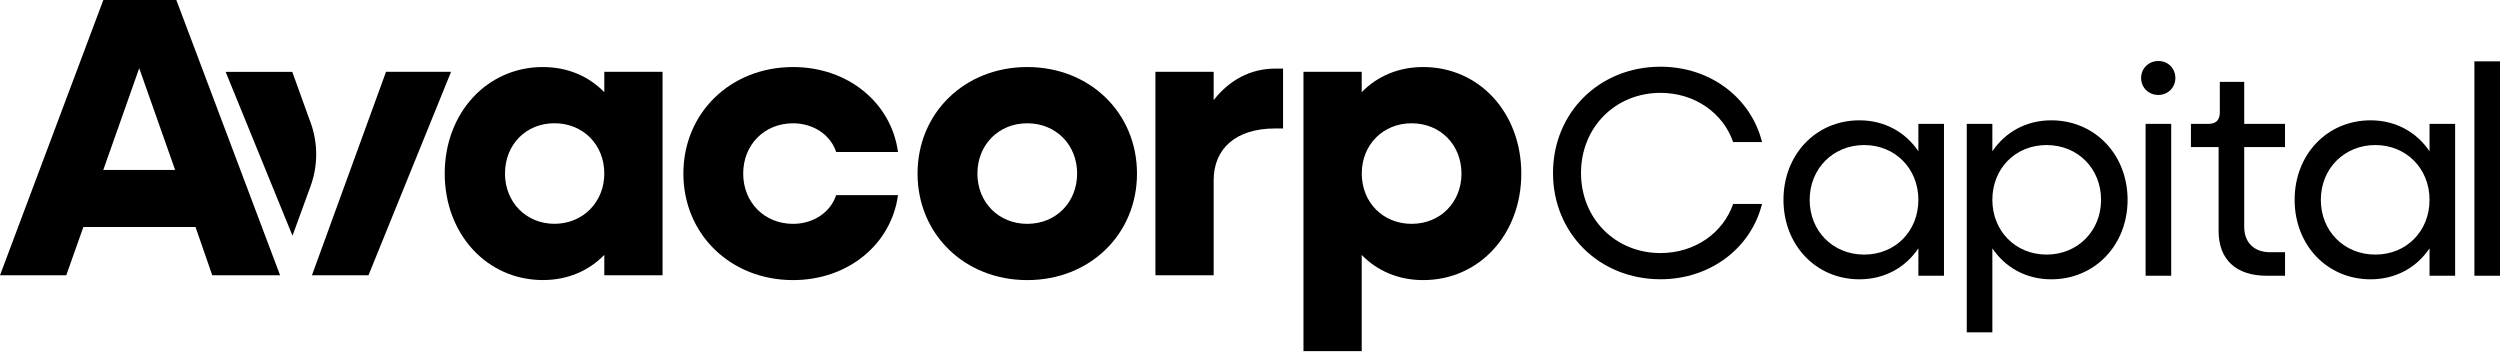
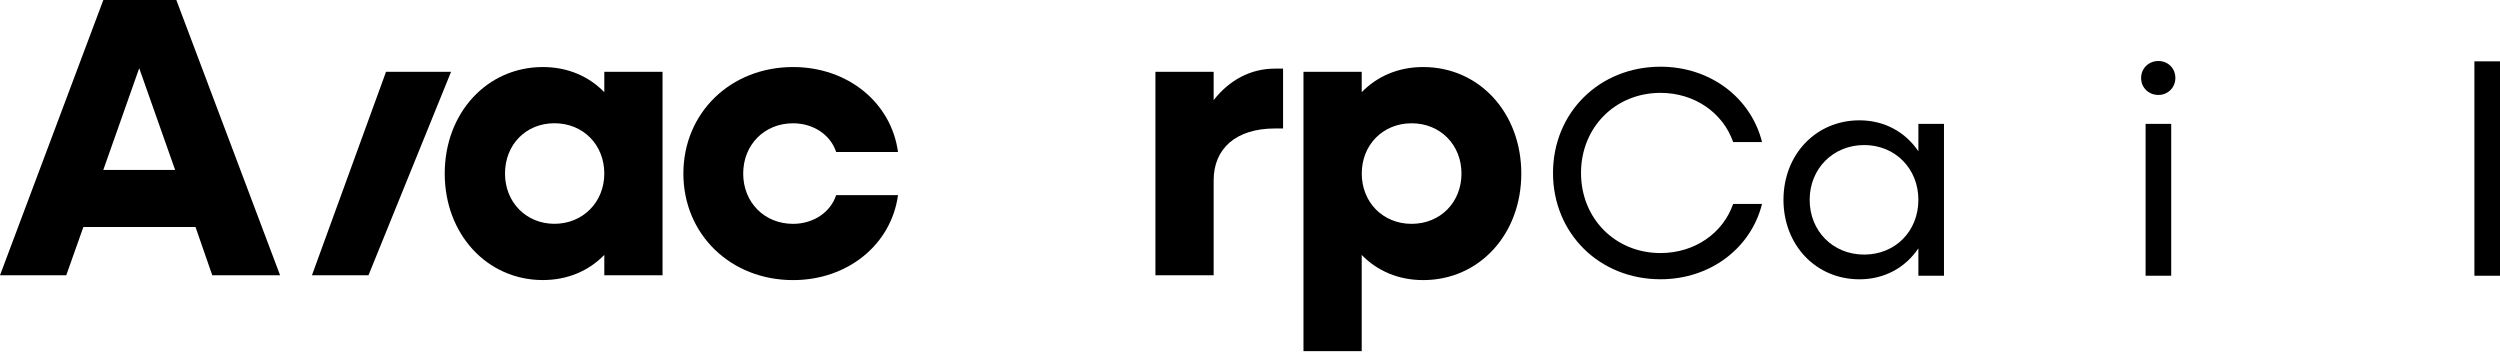
<svg xmlns="http://www.w3.org/2000/svg" id="Layer_1" data-name="Layer 1" viewBox="0 0 540 76" color="#000000">
  <path fill="currentColor" d="m22.32,0h15.77l22.41,59.46h-14.65l-3.62-10.43h-24.22l-3.7,10.43H0L22.32,0Zm15.51,36.71l-7.76-21.98-7.76,21.98h15.51Z" />
  <path fill="currentColor" d="m96.06,37.49c0-13.1,9.13-23.01,21.2-23.01,5.34,0,9.91,1.98,13.27,5.43v-4.4h12.58v43.95h-12.58v-4.4c-3.36,3.45-7.93,5.43-13.27,5.43-12.06,0-21.2-9.91-21.2-23.01m34.47,0c0-6.21-4.57-10.86-10.77-10.86s-10.68,4.65-10.68,10.86,4.57,10.86,10.68,10.86,10.77-4.65,10.77-10.86" />
  <path fill="currentColor" d="m147.61,37.49c0-13.1,10.17-23.01,23.7-23.01,11.81,0,21.2,7.67,22.66,18.35h-13.36c-1.21-3.7-4.91-6.2-9.31-6.2-6.21,0-10.77,4.65-10.77,10.86s4.57,10.86,10.77,10.86c4.4,0,8.1-2.5,9.31-6.2h13.36c-1.46,10.68-10.86,18.35-22.66,18.35-13.53,0-23.7-9.91-23.7-23.01" />
-   <path fill="currentColor" d="m198.19,37.49c0-13.1,10.17-23.01,23.7-23.01s23.7,9.91,23.7,23.01-10.17,23.01-23.7,23.01-23.7-9.91-23.7-23.01m34.47,0c0-6.21-4.57-10.86-10.77-10.86s-10.77,4.65-10.77,10.86,4.57,10.86,10.77,10.86,10.77-4.65,10.77-10.86" />
  <path fill="currentColor" d="m249.57,15.51h12.58v6.12c3.36-4.31,7.93-6.81,13.27-6.81h1.72v12.93h-1.72c-8.53,0-13.27,4.39-13.27,11.2v20.51h-12.58V15.51Z" />
  <path fill="currentColor" d="m281.55,15.51h12.58v4.4c3.36-3.45,7.93-5.43,13.27-5.43,12.15,0,21.2,9.91,21.2,23.01s-9.05,23.01-21.2,23.01c-5.34,0-9.91-1.98-13.27-5.43v20.77h-12.58V15.51Zm34.13,21.98c0-6.21-4.57-10.86-10.77-10.86s-10.77,4.65-10.77,10.86,4.57,10.86,10.77,10.86,10.77-4.65,10.77-10.86" />
  <path fill="currentColor" d="m335.45,37.37c0-13.06,10.03-22.96,23.22-22.96,10.81,0,19.55,6.75,21.93,16.27h-6.24c-2.19-6.3-8.3-10.62-15.69-10.62-9.78,0-17.17,7.46-17.17,17.3s7.4,17.3,17.17,17.3c7.4,0,13.51-4.31,15.69-10.61h6.24c-2.38,9.52-11.13,16.27-21.93,16.27-13.19,0-23.22-9.9-23.22-22.96" />
  <path fill="currentColor" d="m385.23,43.16c0-9.78,7.01-17.17,16.4-17.17,5.47,0,9.97,2.57,12.74,6.69v-5.92h5.53v32.8h-5.53v-5.92c-2.77,4.12-7.27,6.69-12.74,6.69-9.39,0-16.4-7.4-16.4-17.17m29.14,0c0-6.75-5.02-11.83-11.71-11.83s-11.77,5.08-11.77,11.83,5.02,11.83,11.77,11.83,11.71-5.08,11.71-11.83" />
-   <path fill="currentColor" d="m424.82,26.76h5.53v5.92c2.77-4.12,7.27-6.69,12.74-6.69,9.39,0,16.47,7.4,16.47,17.17s-7.08,17.17-16.47,17.17c-5.47,0-9.97-2.57-12.74-6.69v18.14h-5.53V26.76Zm29.01,16.4c0-6.75-5.02-11.83-11.77-11.83s-11.71,5.08-11.71,11.83,5.02,11.83,11.71,11.83,11.77-5.08,11.77-11.83" />
  <path fill="currentColor" d="m462.48,16.85c0-2.06,1.61-3.67,3.73-3.67s3.67,1.61,3.67,3.67-1.61,3.66-3.67,3.66-3.73-1.54-3.73-3.66m.97,9.91h5.53v32.8h-5.53V26.76Z" />
-   <path fill="currentColor" d="m479.22,49.91v-18.14h-5.98v-5.02h3.86c1.54,0,2.38-.84,2.38-2.44v-6.63h5.27v9.07h8.81v5.02h-8.81v17.24c0,3.35,2.12,5.47,5.6,5.47h3.22v5.08h-3.99c-6.63,0-10.36-3.54-10.36-9.65" />
-   <path fill="currentColor" d="m495.64,43.16c0-9.78,7.01-17.17,16.4-17.17,5.47,0,9.97,2.57,12.74,6.69v-5.92h5.53v32.8h-5.53v-5.92c-2.77,4.12-7.27,6.69-12.74,6.69-9.39,0-16.4-7.4-16.4-17.17m29.14,0c0-6.75-5.02-11.83-11.71-11.83s-11.77,5.08-11.77,11.83,5.02,11.83,11.77,11.83,11.71-5.08,11.71-11.83" />
  <rect fill="currentColor" x="534.47" y="13.25" width="5.53" height="46.31" />
-   <path fill="currentColor" d="m67.1,26.52l-3.97-11h-14.39l14.44,35.4,3.91-10.73c1.61-4.41,1.61-9.25.02-13.67" />
  <polygon fill="currentColor" points="83.38 15.51 67.38 59.46 79.59 59.46 97.43 15.51 83.38 15.51" />
</svg>